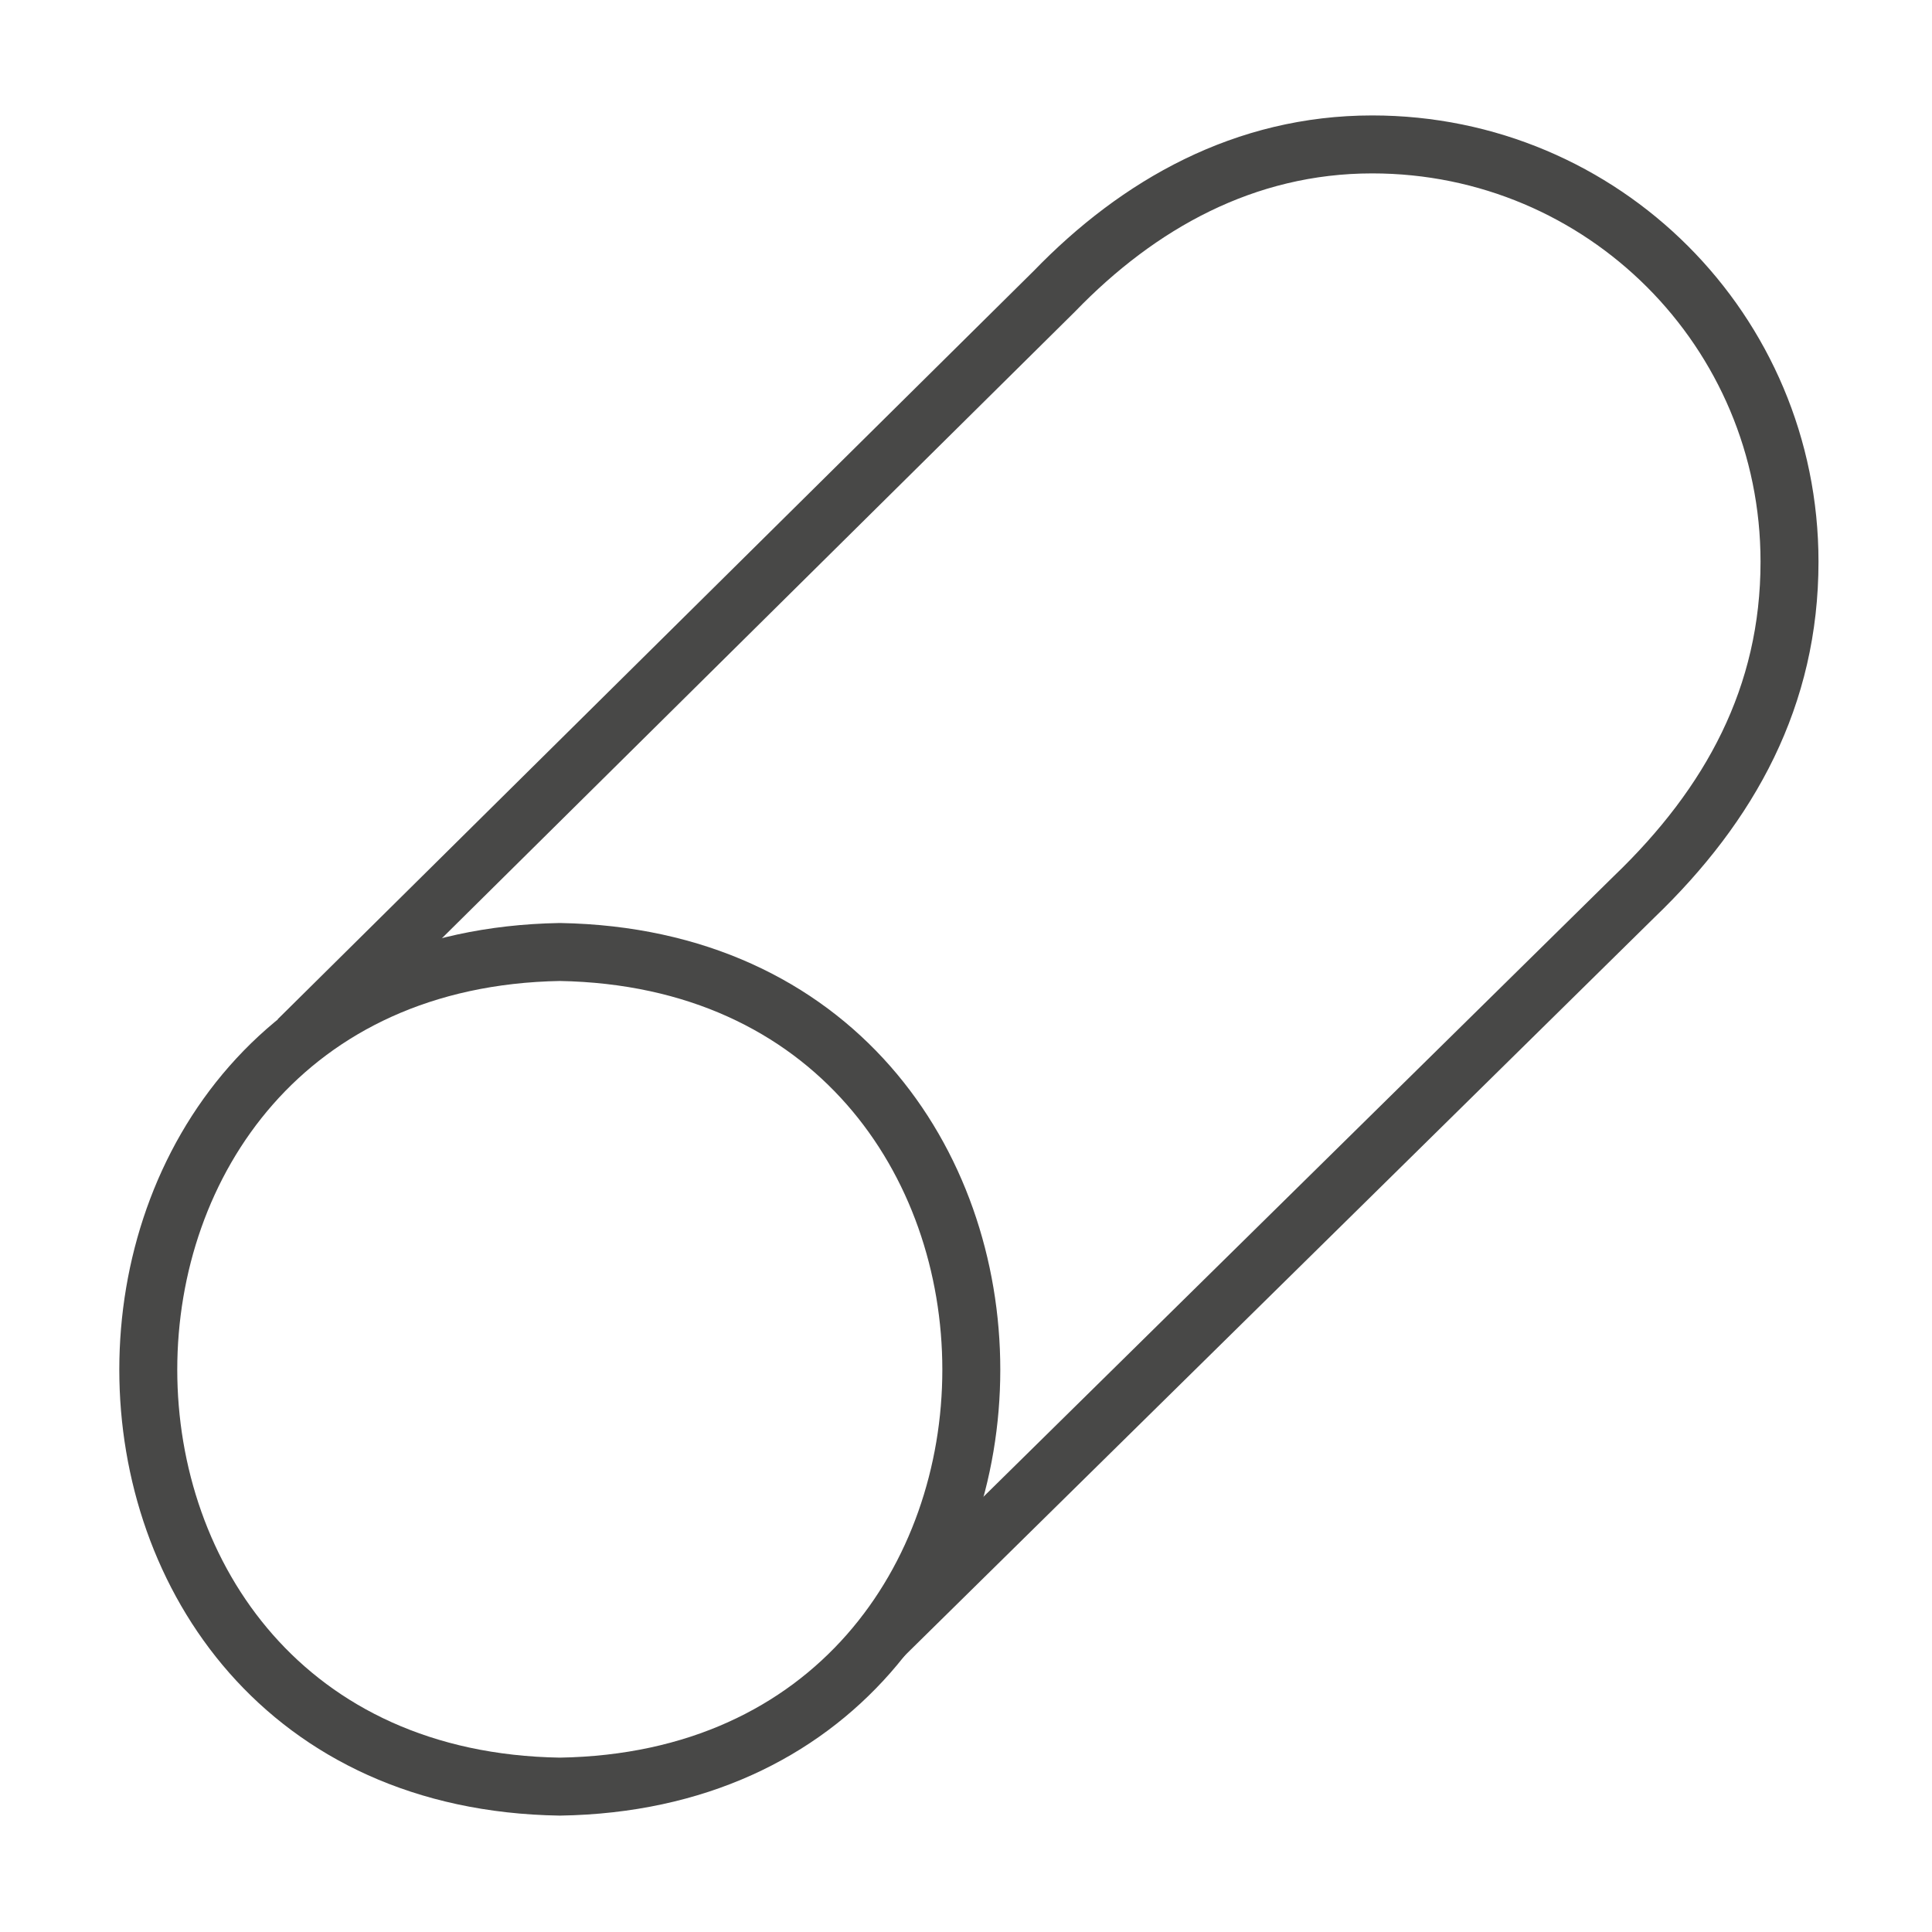
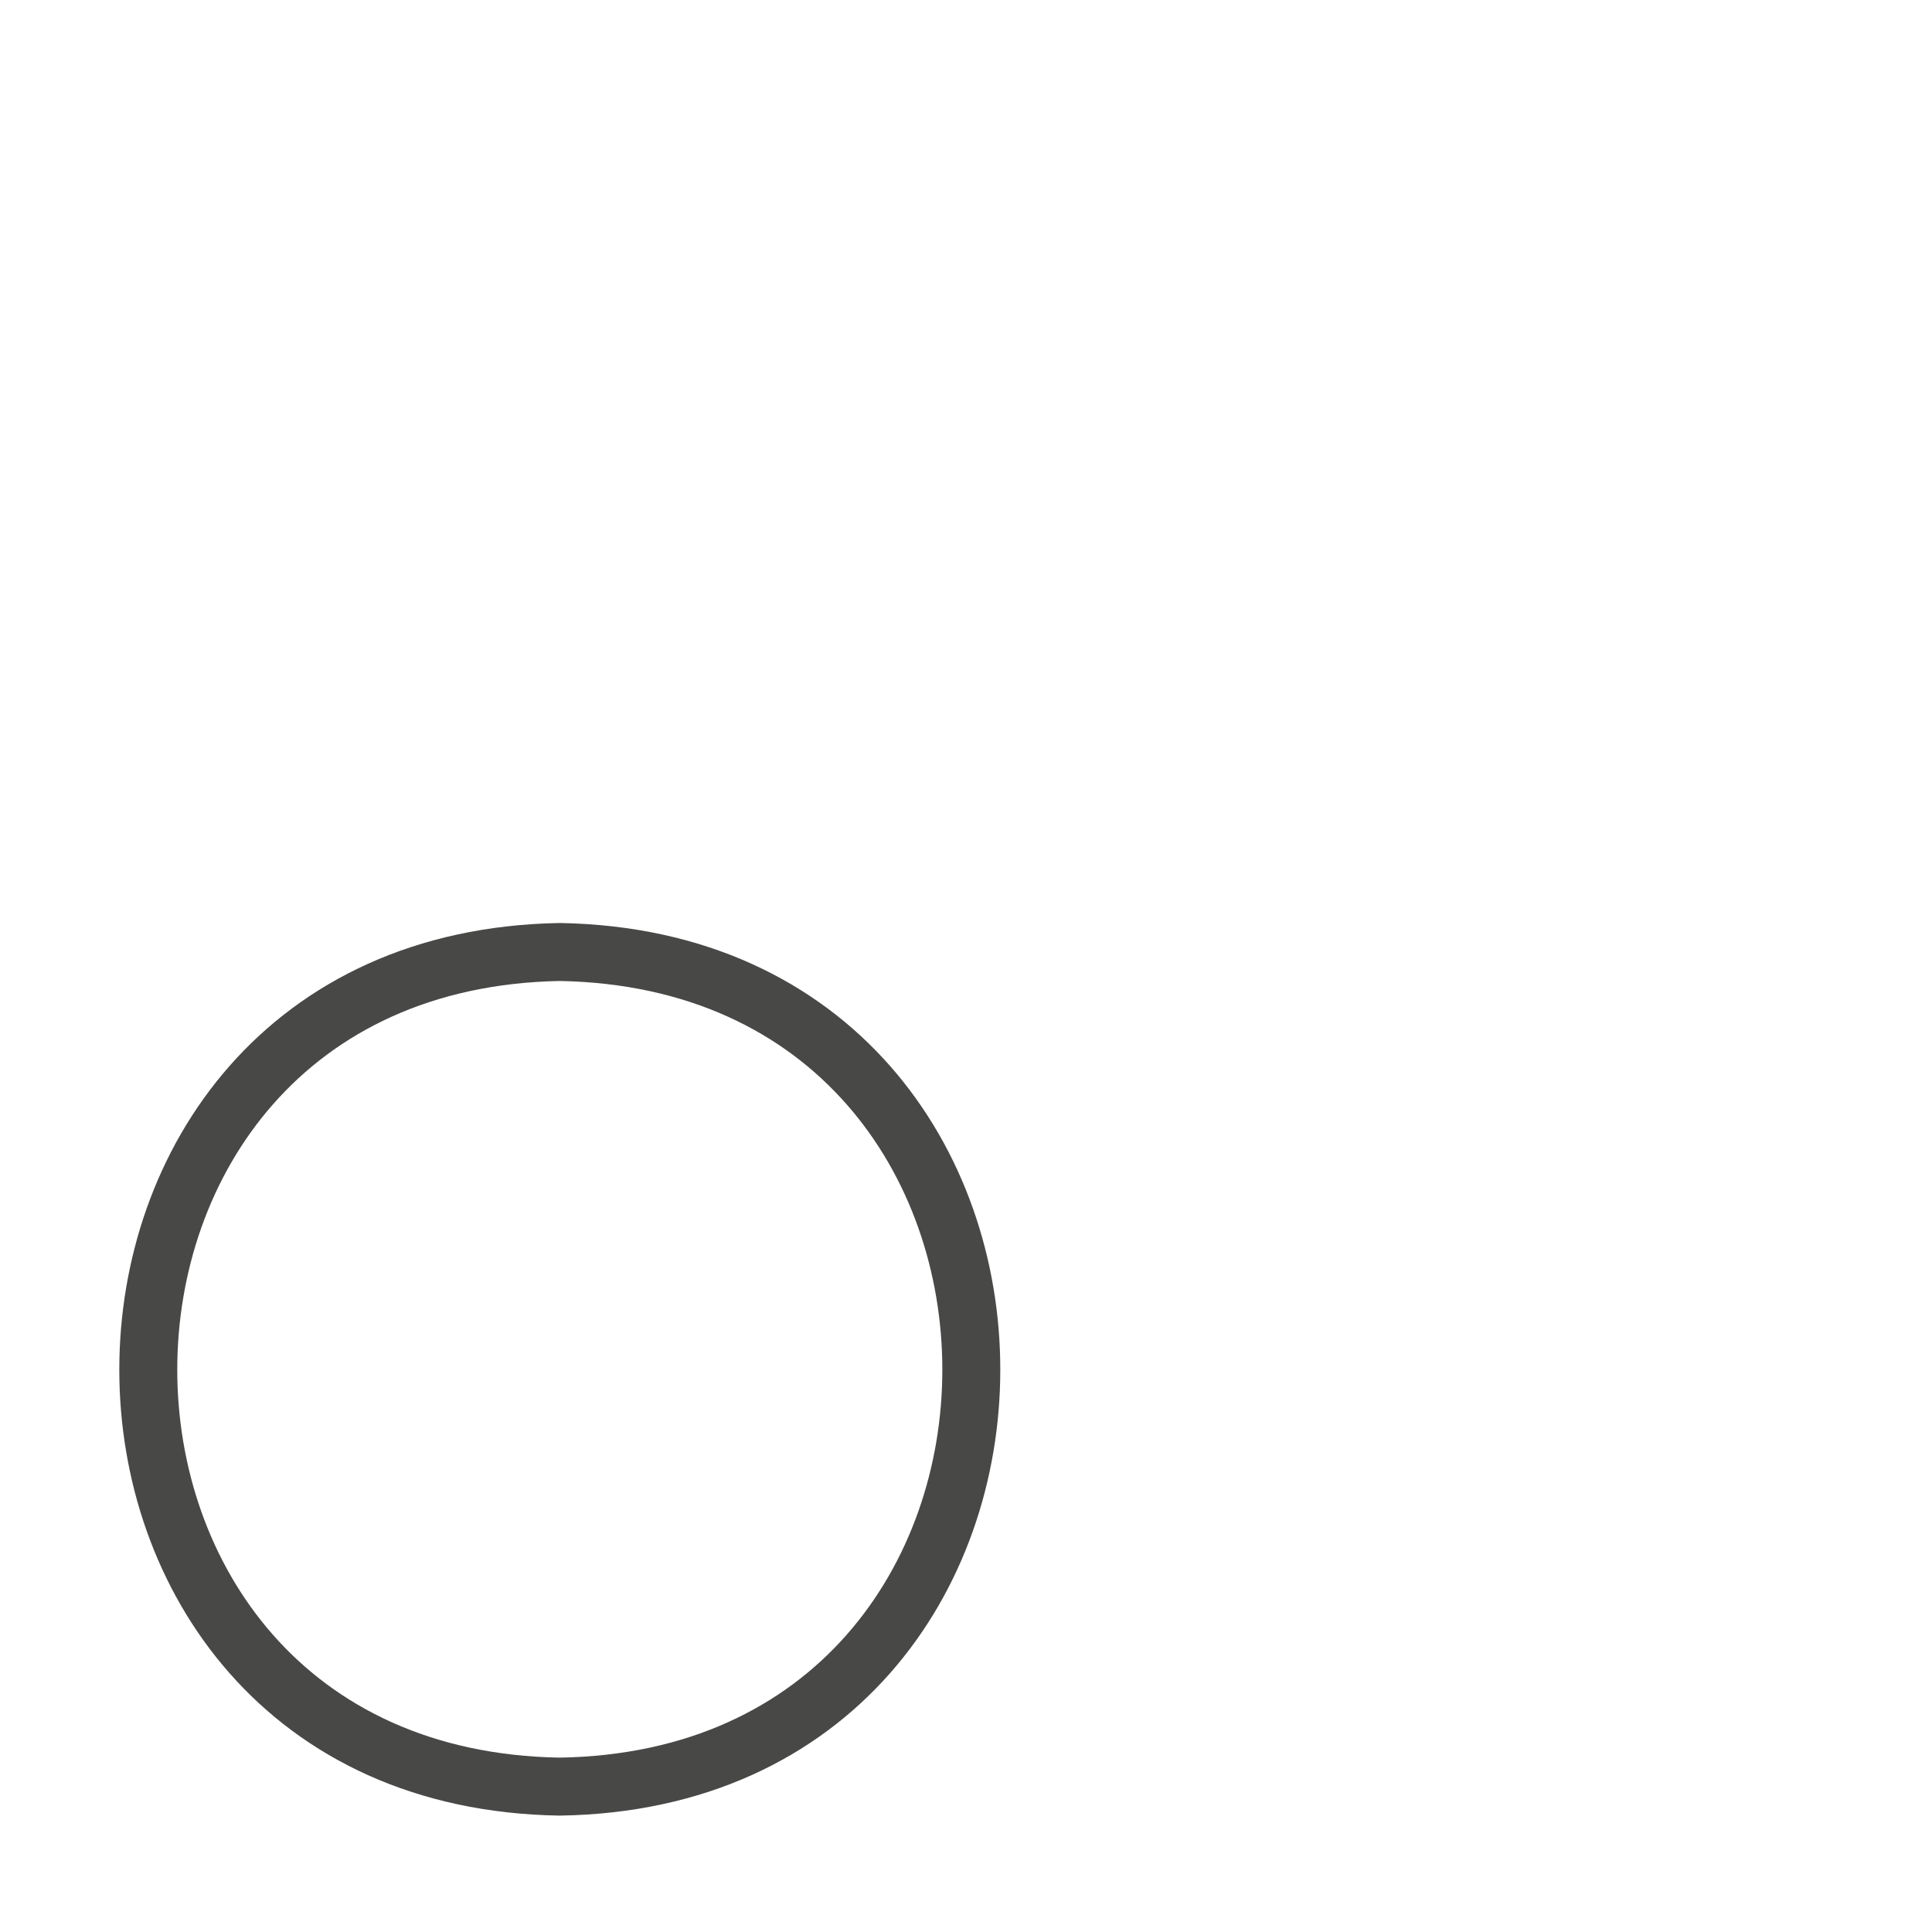
<svg xmlns="http://www.w3.org/2000/svg" version="1.1" id="Ebene_1" x="0px" y="0px" viewBox="0 0 200 200" style="enable-background:new 0 0 200 200;" xml:space="preserve">
  <style type="text/css">
	.st0{fill:none;stroke:#484847;stroke-width:6.0;stroke-linejoin:round;}
</style>
  <g id="Gruppe_257" transform="translate(-398.571 -433.521)">
    <g id="Gruppe_245_00000079452680731012695780000001443721438912069018_" transform="translate(399.321 434.271)">
      <path id="Ellipse_93_00000173139198998257024410000005553046042967868571_" class="st0" d="M57.2,97.8c56.8,1,56.8,85.5,0,86.4    C0.4,183.3,0.4,98.8,57.2,97.8z" />
-       <path id="Pfad_57_00000002360791509100882160000004546225158497757880_" class="st0" d="M30.1,106.9l78.3-77.5    c8.7-9,19.7-15.2,32.9-15.2c23.9,0,43.2,19.3,43.2,43.2l0,0c0,13.9-6.1,25.1-16.1,34.7l-77.8,76.6" />
    </g>
  </g>
</svg>